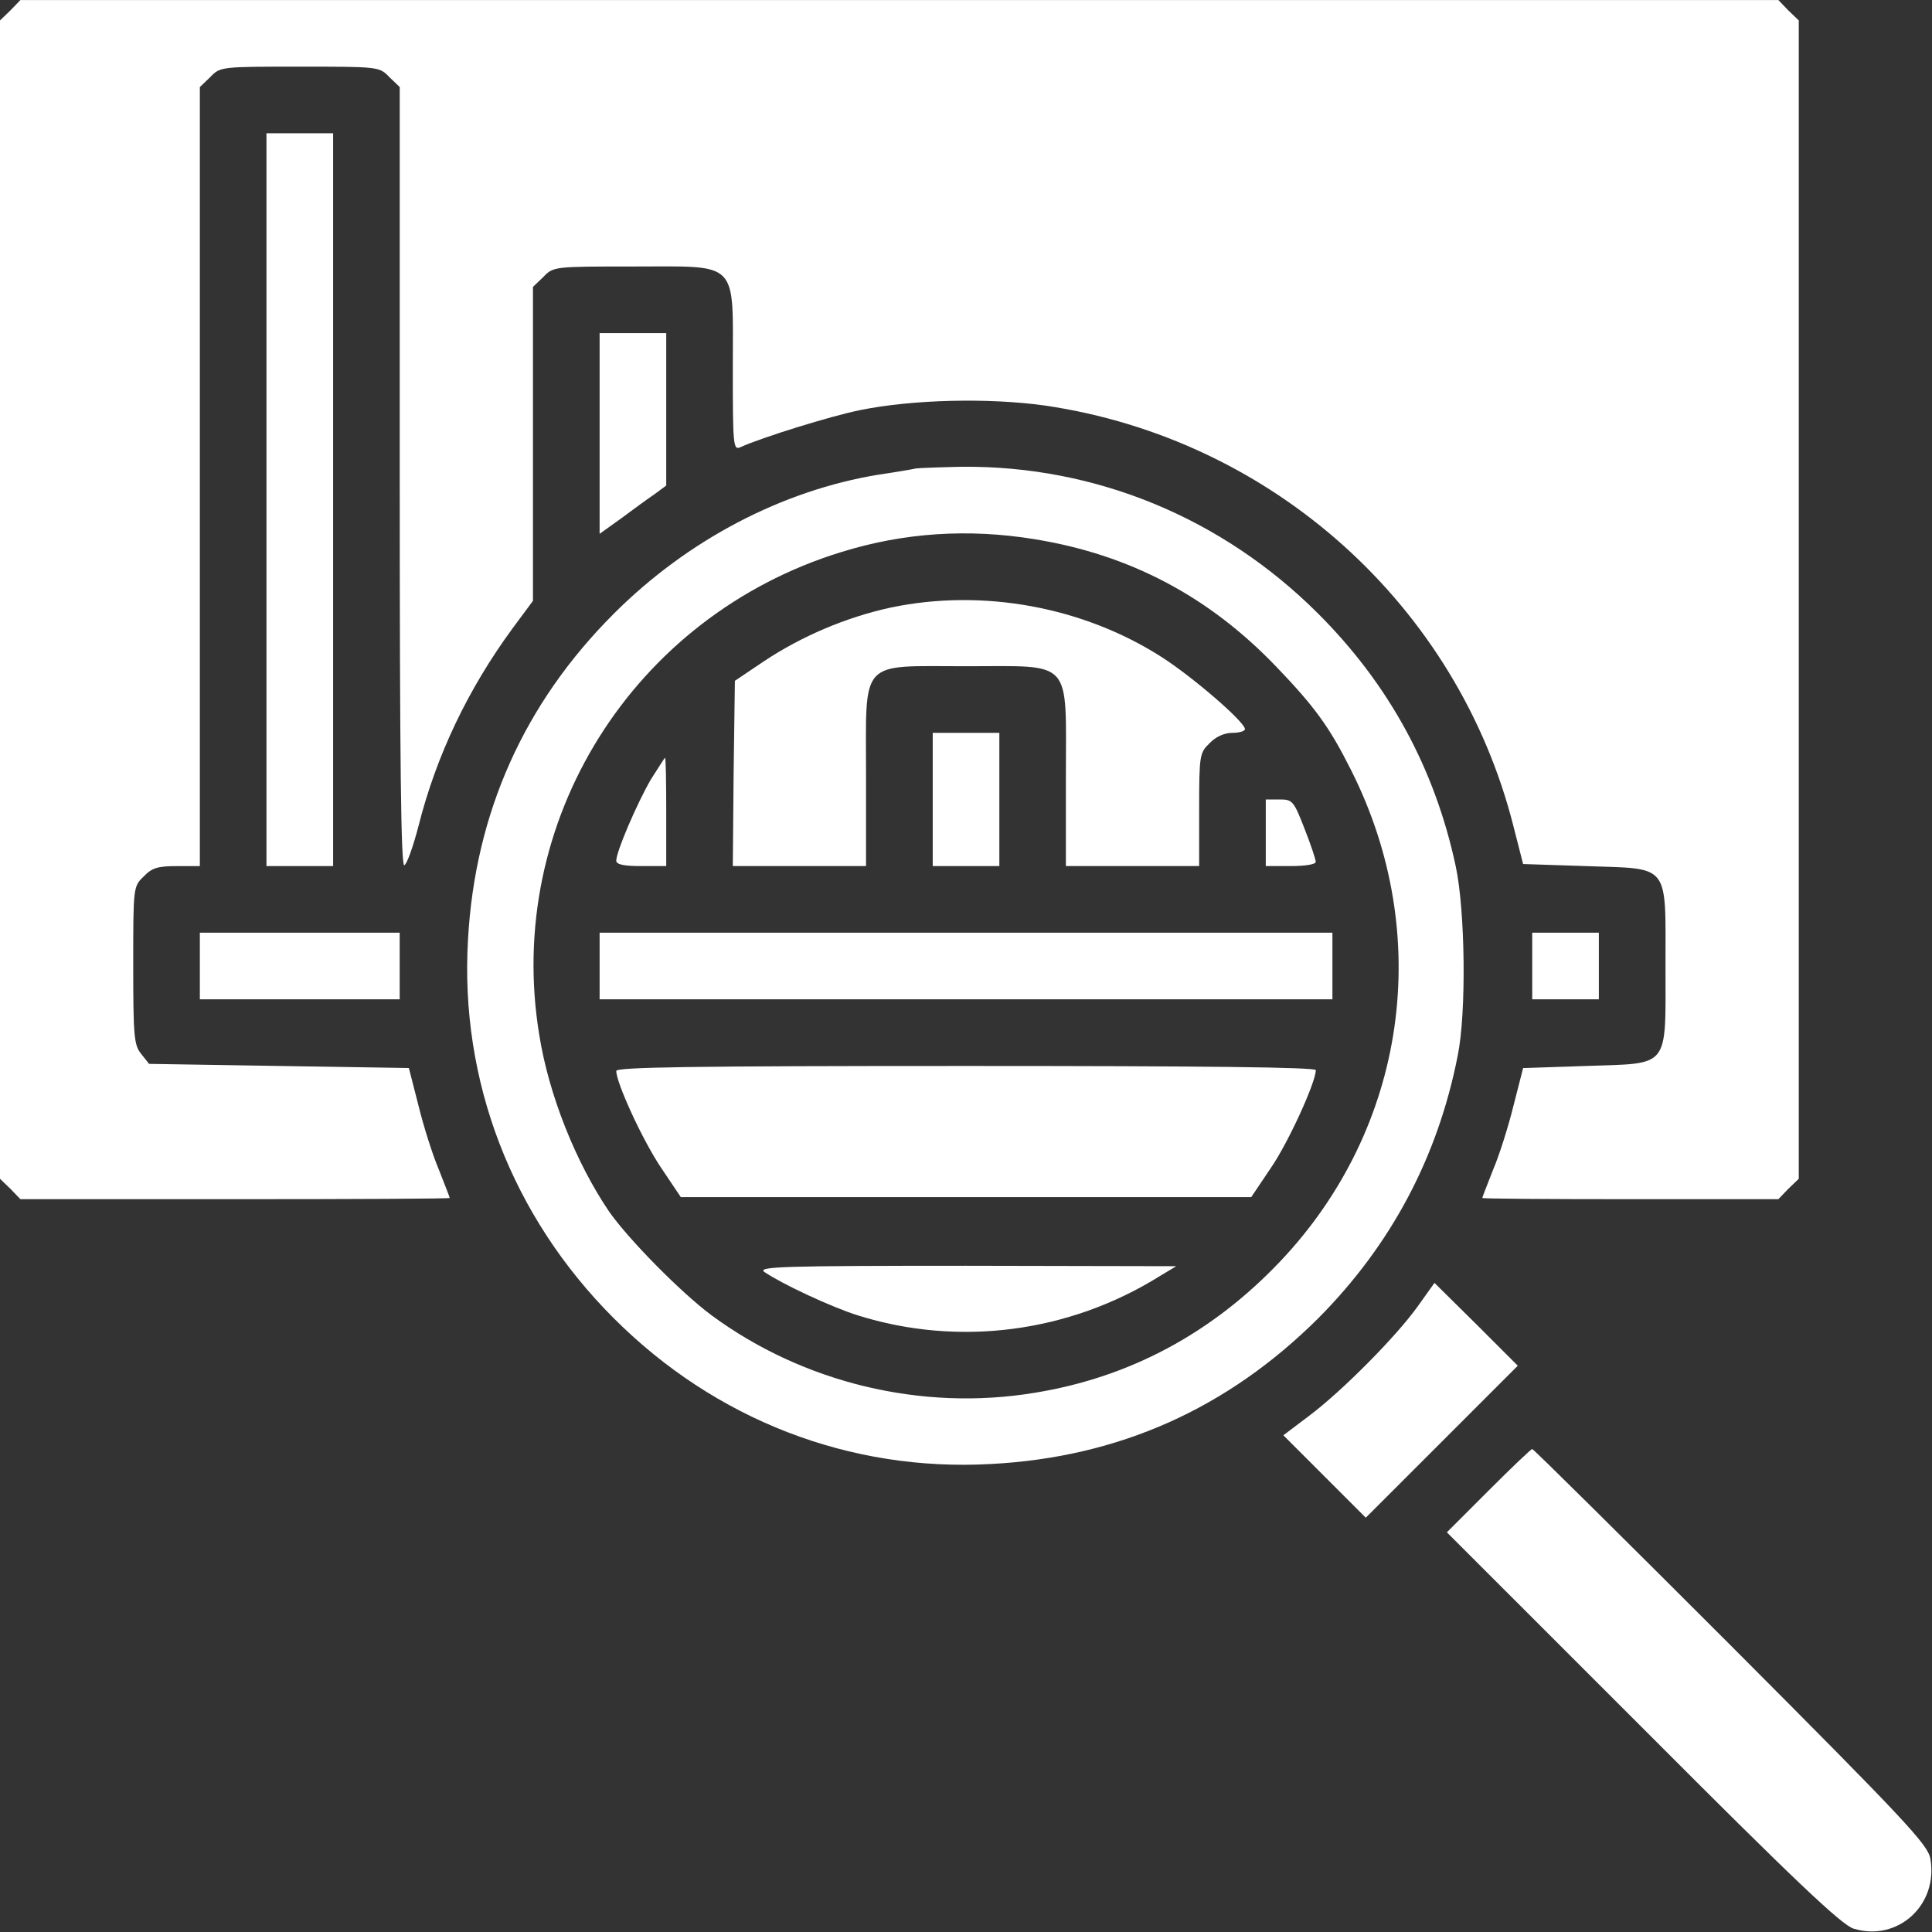
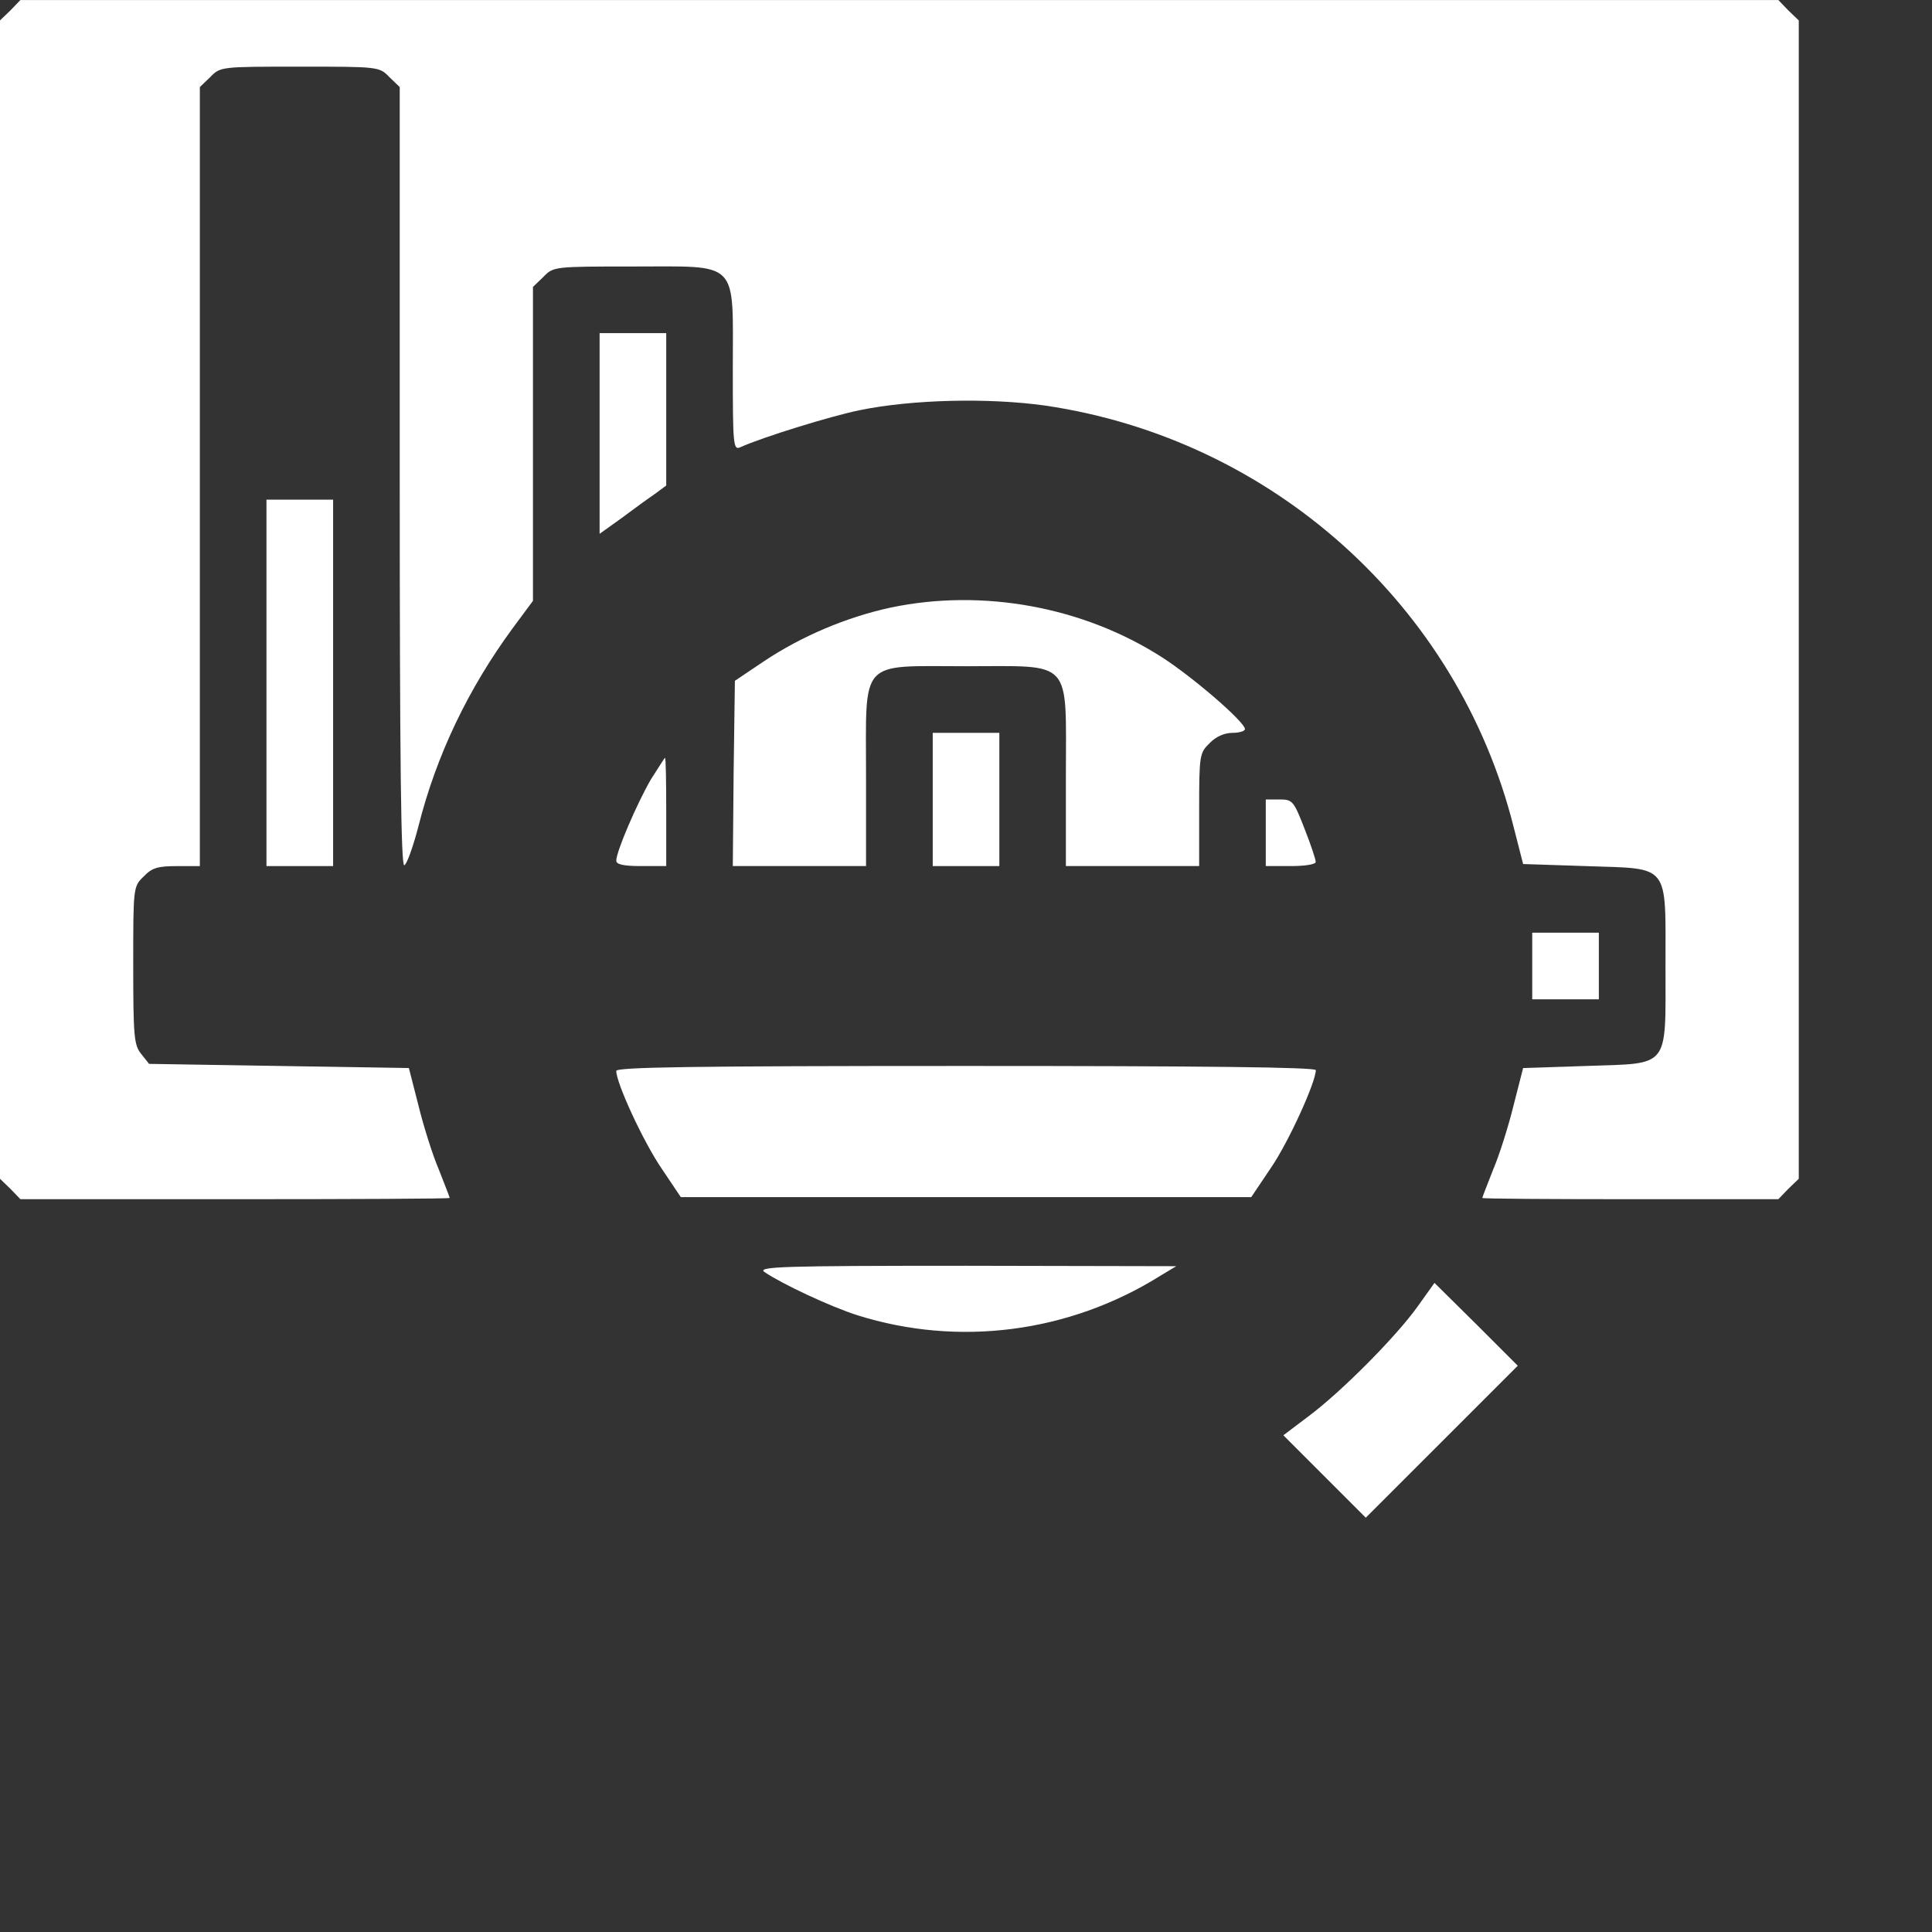
<svg xmlns="http://www.w3.org/2000/svg" width="50" height="50" viewBox="0 0 50 50" fill="none">
  <rect x="0" y="0" width="50" height="50" fill="#333333" stroke="none" />
  <path d="M0.269 0.27L0 0.529V15.518V30.507L0.269 30.766L0.528 31.035H6.088C9.138 31.035 11.638 31.024 11.638 31.003C11.638 30.981 11.509 30.658 11.358 30.27C11.196 29.893 10.959 29.139 10.83 28.611L10.582 27.641L7.22 27.587L3.858 27.533L3.653 27.274C3.47 27.048 3.448 26.833 3.448 24.979C3.448 22.964 3.448 22.942 3.718 22.684C3.933 22.458 4.084 22.415 4.58 22.415H5.172V12.339V2.253L5.442 1.994C5.7 1.725 5.722 1.725 7.759 1.725C9.795 1.725 9.817 1.725 10.075 1.994L10.345 2.253V12.339C10.345 19.688 10.377 22.425 10.463 22.393C10.528 22.371 10.69 21.919 10.83 21.38C11.293 19.548 12.112 17.835 13.265 16.262L13.793 15.55V11.488V7.425L14.062 7.167C14.321 6.897 14.343 6.897 16.379 6.897C19.16 6.897 18.965 6.703 18.965 9.548C18.965 11.52 18.976 11.66 19.16 11.574C19.731 11.315 21.509 10.766 22.252 10.615C23.621 10.335 25.593 10.292 27.047 10.496C32.92 11.358 37.726 15.669 39.17 21.391L39.418 22.361L41.056 22.415C43.233 22.49 43.103 22.317 43.103 25.001C43.103 27.684 43.233 27.511 41.056 27.587L39.418 27.641L39.17 28.611C39.041 29.139 38.804 29.893 38.642 30.27C38.491 30.658 38.362 30.981 38.362 31.003C38.362 31.024 40.086 31.035 42.188 31.035H46.024L46.282 30.766L46.552 30.507V15.518V0.529L46.282 0.27L46.024 0.001H23.276H0.528L0.269 0.27Z" fill="white" />
-   <path d="M6.896 12.931V22.414H7.759H8.621V12.931V3.449H7.759H6.896V12.931Z" fill="white" />
+   <path d="M6.896 12.931V22.414H7.759H8.621V12.931H7.759H6.896V12.931Z" fill="white" />
  <path d="M15.518 11.218V13.815L16.089 13.406C16.39 13.18 16.778 12.899 16.951 12.781L17.242 12.565V10.593V8.621H16.38H15.518V11.218Z" fill="white" />
-   <path d="M23.707 12.123C23.621 12.144 23.179 12.22 22.737 12.284C20.237 12.694 17.791 13.976 15.884 15.884C13.567 18.2 12.295 21.034 12.112 24.31C11.897 27.974 13.244 31.476 15.884 34.116C18.513 36.746 21.994 38.093 25.647 37.888C28.955 37.715 31.767 36.455 34.117 34.116C35.992 32.23 37.209 29.957 37.726 27.317C37.953 26.207 37.92 23.556 37.673 22.414C37.134 19.892 35.948 17.715 34.117 15.884C31.627 13.394 28.341 12.047 24.892 12.08C24.332 12.091 23.793 12.112 23.707 12.123ZM26.778 13.955C29.235 14.353 31.282 15.431 33.028 17.252C34.03 18.297 34.407 18.815 34.968 19.935C37.123 24.213 36.401 29.192 33.136 32.64C31.369 34.504 29.235 35.647 26.778 36.045C23.847 36.53 20.787 35.787 18.416 34.041C17.619 33.448 16.272 32.08 15.765 31.358C14.903 30.086 14.203 28.34 13.955 26.778C13.05 21.261 16.38 15.948 21.767 14.289C23.395 13.782 25.065 13.675 26.778 13.955Z" fill="white" />
  <path d="M23.06 15.722C21.907 15.97 20.743 16.466 19.773 17.112L19.019 17.619L18.986 20.011L18.965 22.414H20.689H22.413V20.097C22.413 17.015 22.208 17.242 24.999 17.242C27.79 17.242 27.585 17.015 27.585 20.097V22.414H29.31H31.034V20.959C31.034 19.548 31.045 19.483 31.303 19.235C31.465 19.063 31.691 18.966 31.896 18.966C32.068 18.966 32.219 18.923 32.219 18.869C32.219 18.686 30.872 17.522 30.064 17.005C28.027 15.701 25.43 15.227 23.06 15.722Z" fill="white" />
  <path d="M24.139 20.69V22.414H25.001H25.863V20.69V18.966H25.001H24.139V20.69Z" fill="white" />
  <path d="M16.844 20.173C16.488 20.787 15.949 22.037 15.949 22.274C15.949 22.371 16.132 22.414 16.596 22.414H17.242V21.013C17.242 20.237 17.232 19.612 17.21 19.612C17.199 19.612 17.038 19.871 16.844 20.173Z" fill="white" />
  <path d="M32.758 21.552V22.414H33.404C33.771 22.414 34.051 22.371 34.051 22.306C34.051 22.242 33.922 21.854 33.76 21.444C33.48 20.722 33.447 20.69 33.113 20.69H32.758V21.552Z" fill="white" />
-   <path d="M15.518 25V25.862H25H34.483V25V24.138H25H15.518V25Z" fill="white" />
  <path d="M15.949 27.716C15.949 28.029 16.639 29.527 17.113 30.227L17.619 30.981H25.001H32.382L32.889 30.227C33.342 29.57 34.053 28.007 34.053 27.695C34.053 27.619 31.154 27.587 25.001 27.587C17.835 27.587 15.949 27.619 15.949 27.716Z" fill="white" />
  <path d="M19.784 32.92C20.226 33.222 21.508 33.825 22.198 34.041C24.806 34.86 27.661 34.493 30.011 33.028L30.442 32.769L25 32.758C20.215 32.758 19.59 32.78 19.784 32.92Z" fill="white" />
-   <path d="M5.172 25V25.862H7.758H10.344V25V24.138H7.758H5.172V25Z" fill="white" />
  <path d="M39.654 25V25.862H40.516H41.378V25V24.138H40.516H39.654V25Z" fill="white" />
  <path d="M36.694 33.804C36.133 34.591 34.721 36.013 33.87 36.649L33.213 37.145L34.28 38.212L35.346 39.278L37.319 37.306L39.28 35.345L38.202 34.267L37.124 33.201L36.694 33.804Z" fill="white" />
-   <path d="M38.523 38.578L37.445 39.656L42.51 44.72C46.475 48.697 47.661 49.817 47.973 49.914C49.116 50.259 50.172 49.3 49.956 48.093C49.881 47.727 49.309 47.113 44.794 42.587C42.004 39.796 39.687 37.501 39.654 37.501C39.622 37.501 39.116 37.985 38.523 38.578Z" fill="white" />
</svg>